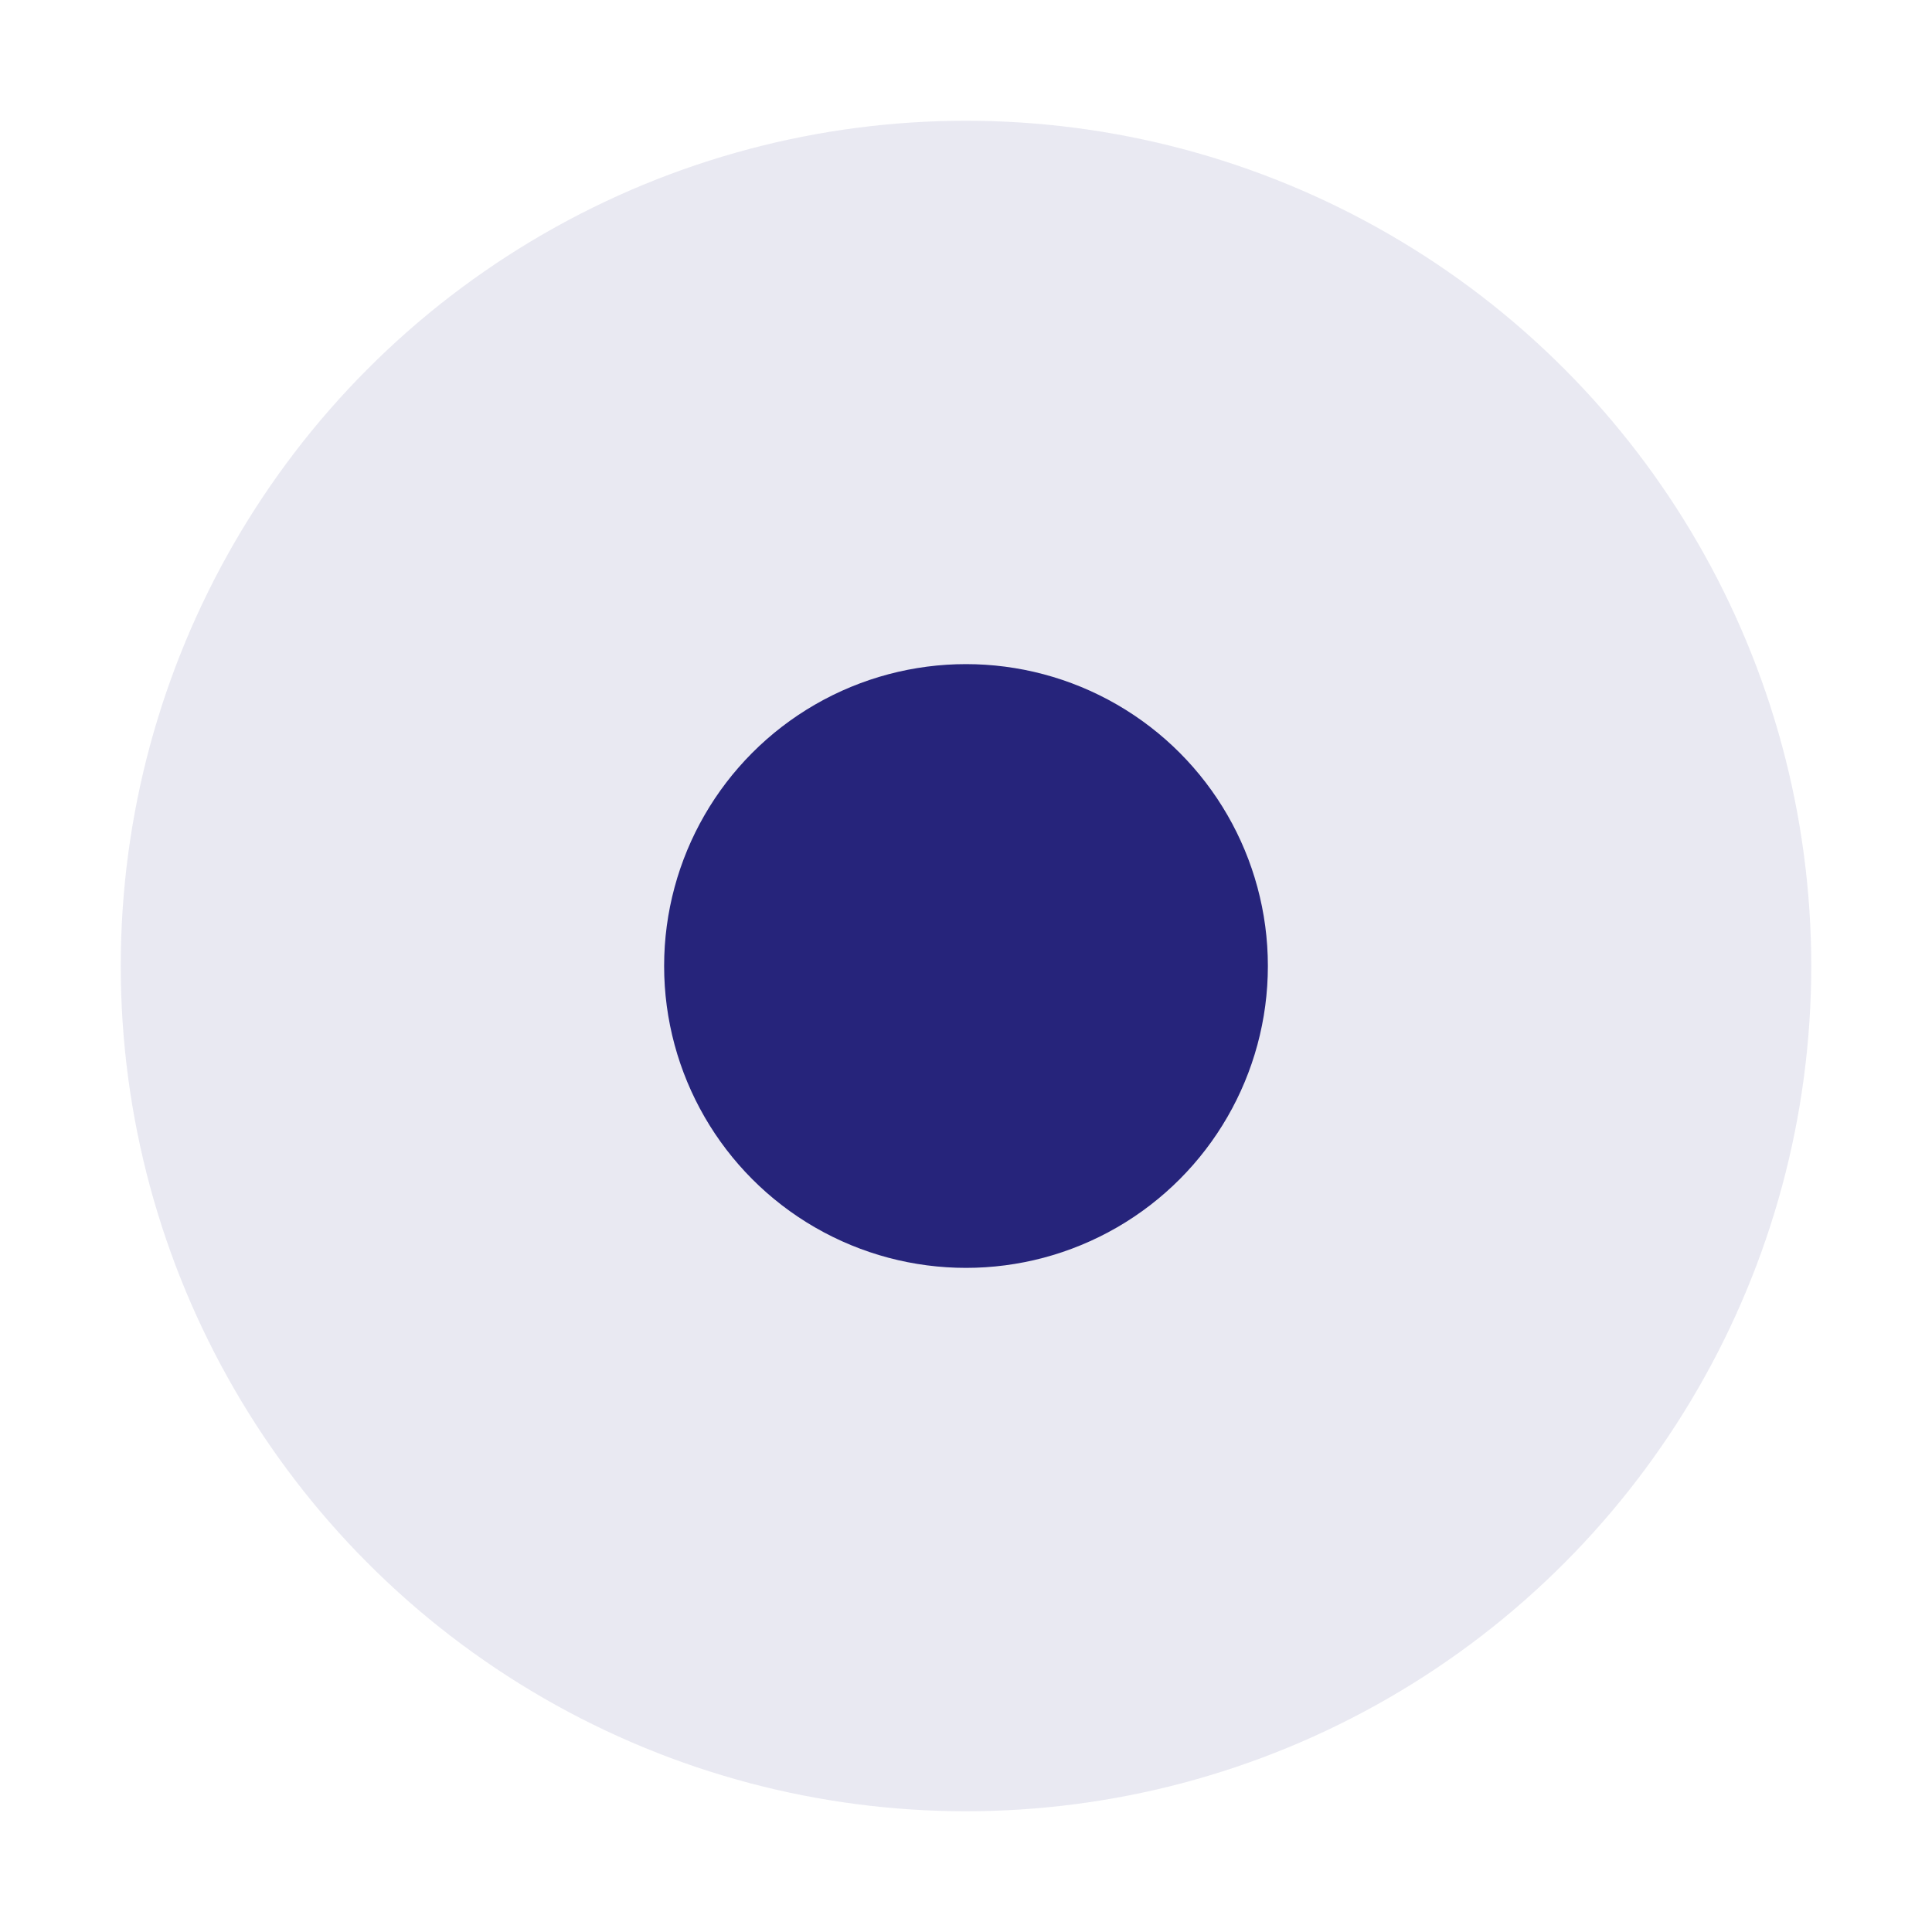
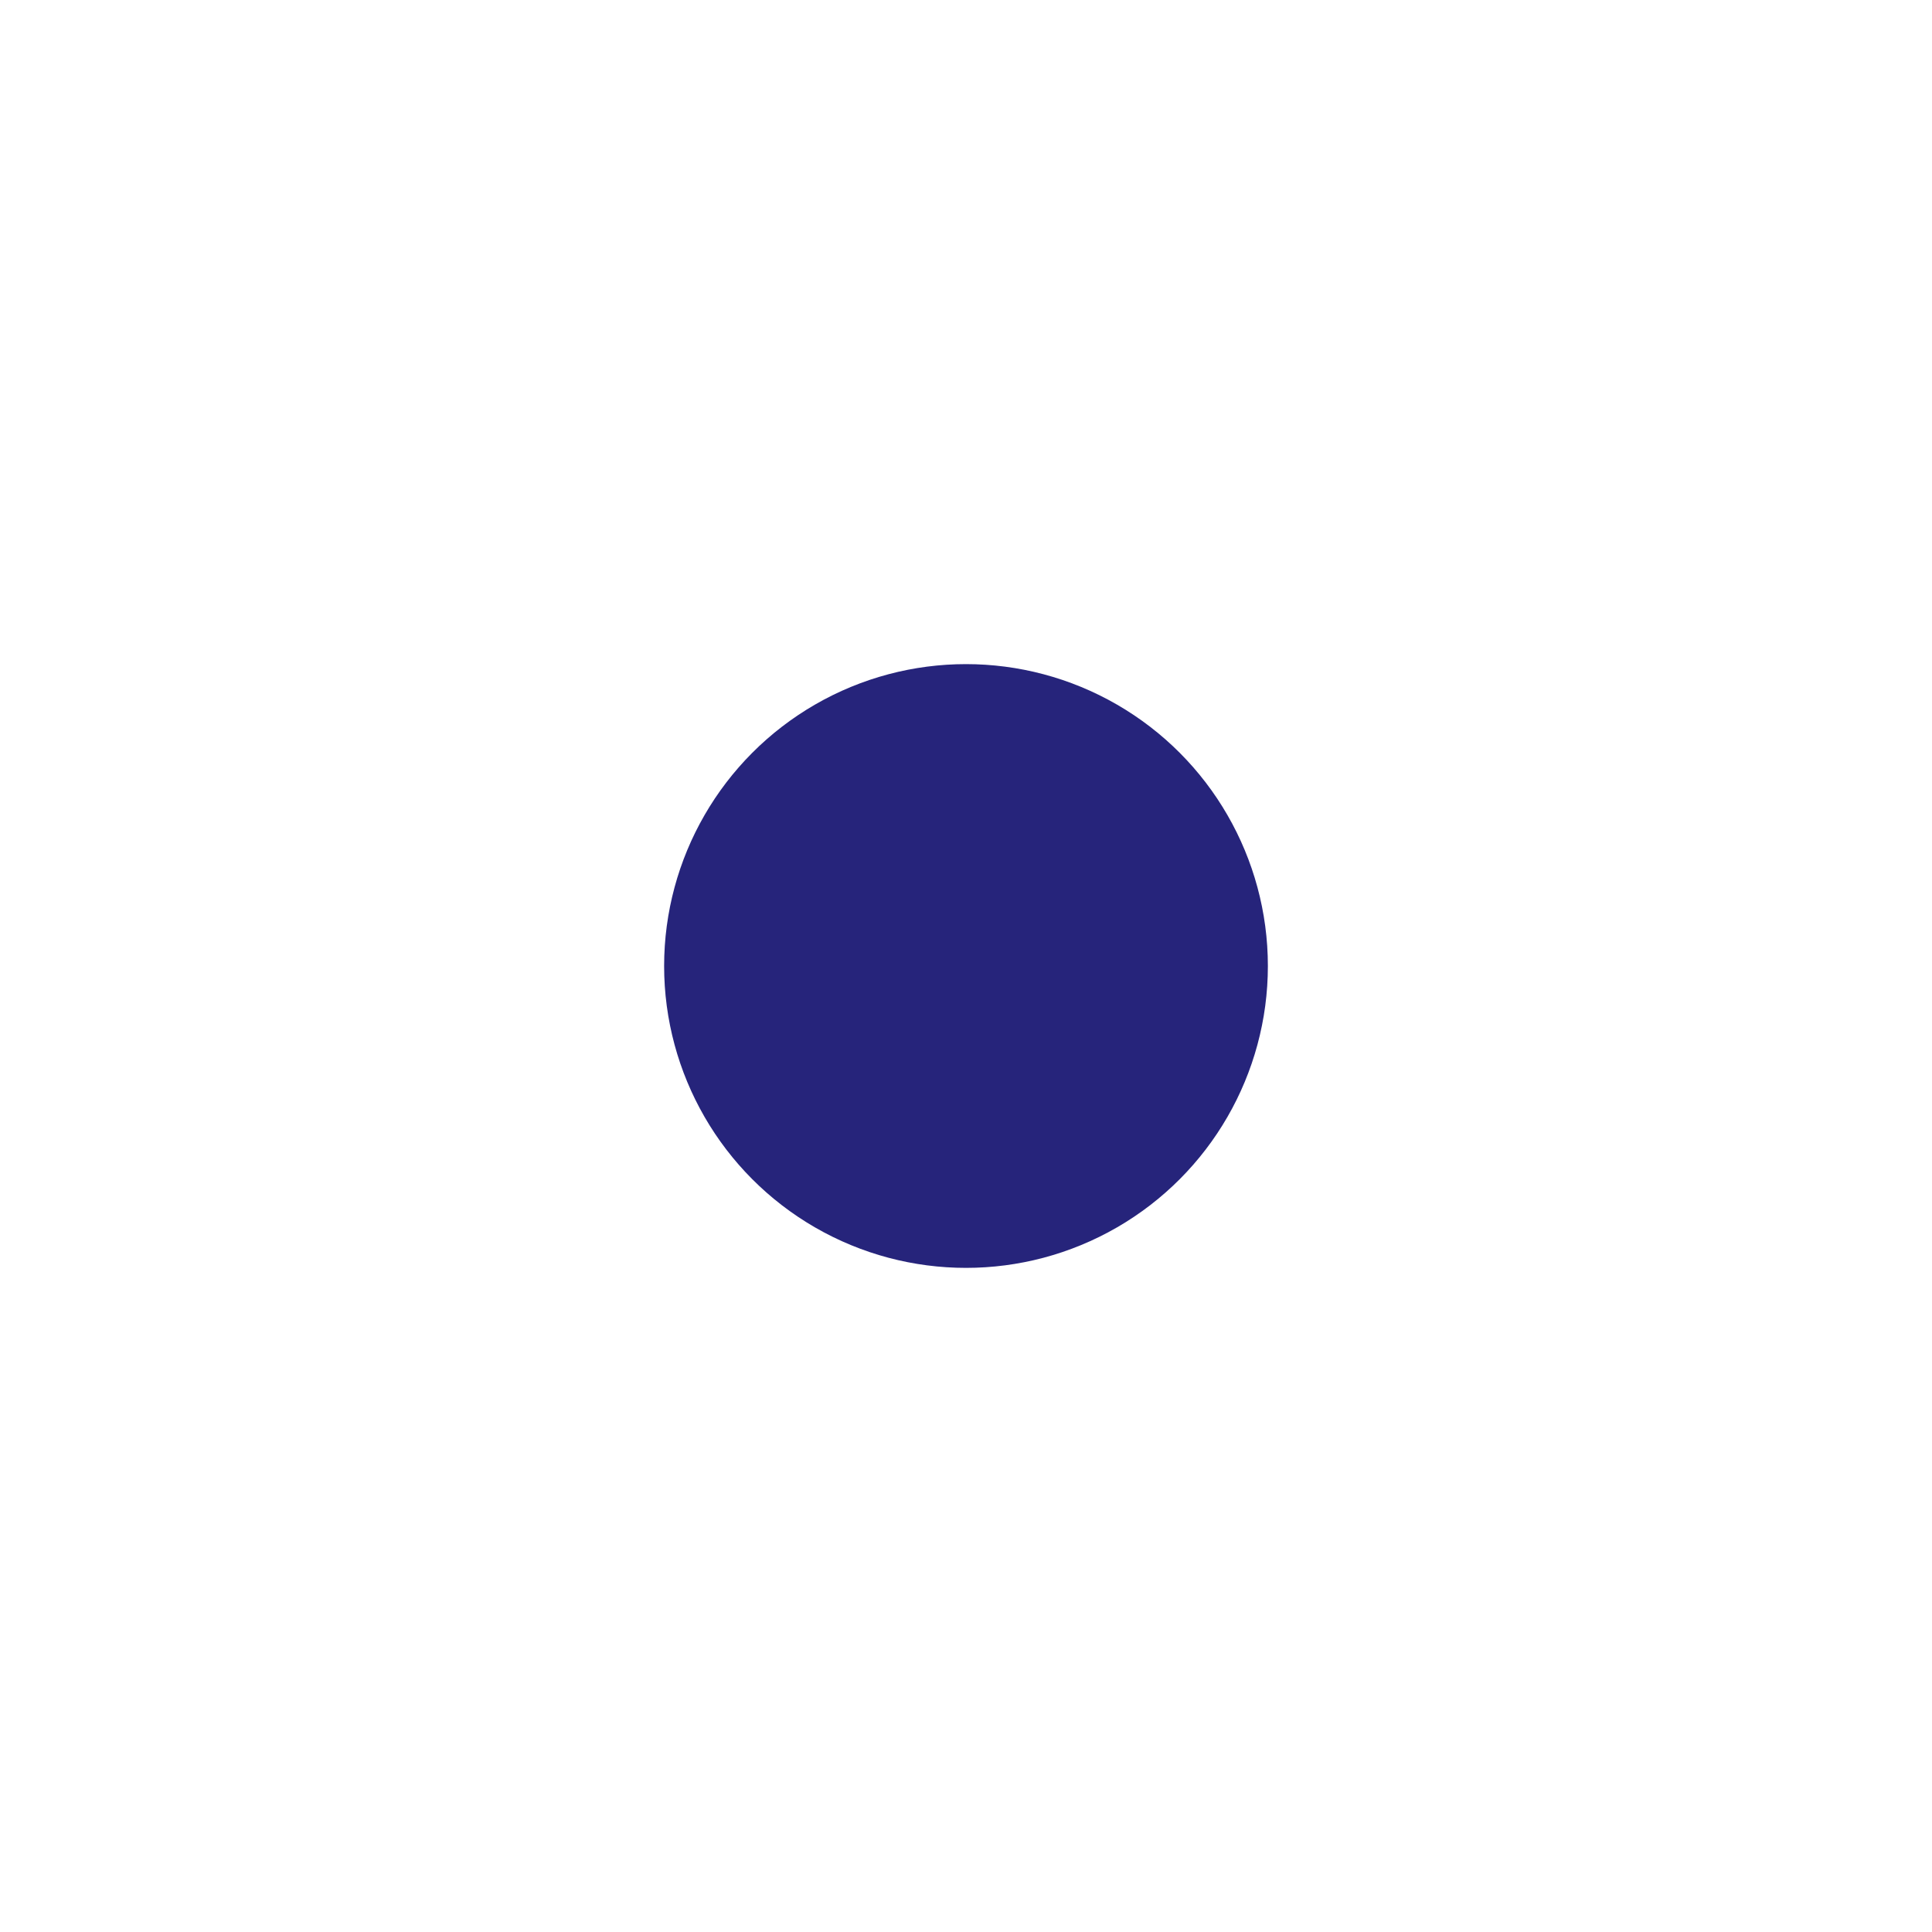
<svg xmlns="http://www.w3.org/2000/svg" width="32px" height="32px" viewBox="0 0 32 32" version="1.1">
  <title>icon/点4</title>
  <desc>Created with Sketch.</desc>
  <g id="icon/点4" stroke="none" stroke-width="1" fill="none" fill-rule="evenodd">
-     <circle id="椭圆形备份-18" fill="#26247B" opacity="0.1" cx="16" cy="16" r="14" />
    <circle id="椭圆形备份-41" fill="#26247B" cx="16" cy="16" r="5" />
  </g>
</svg>